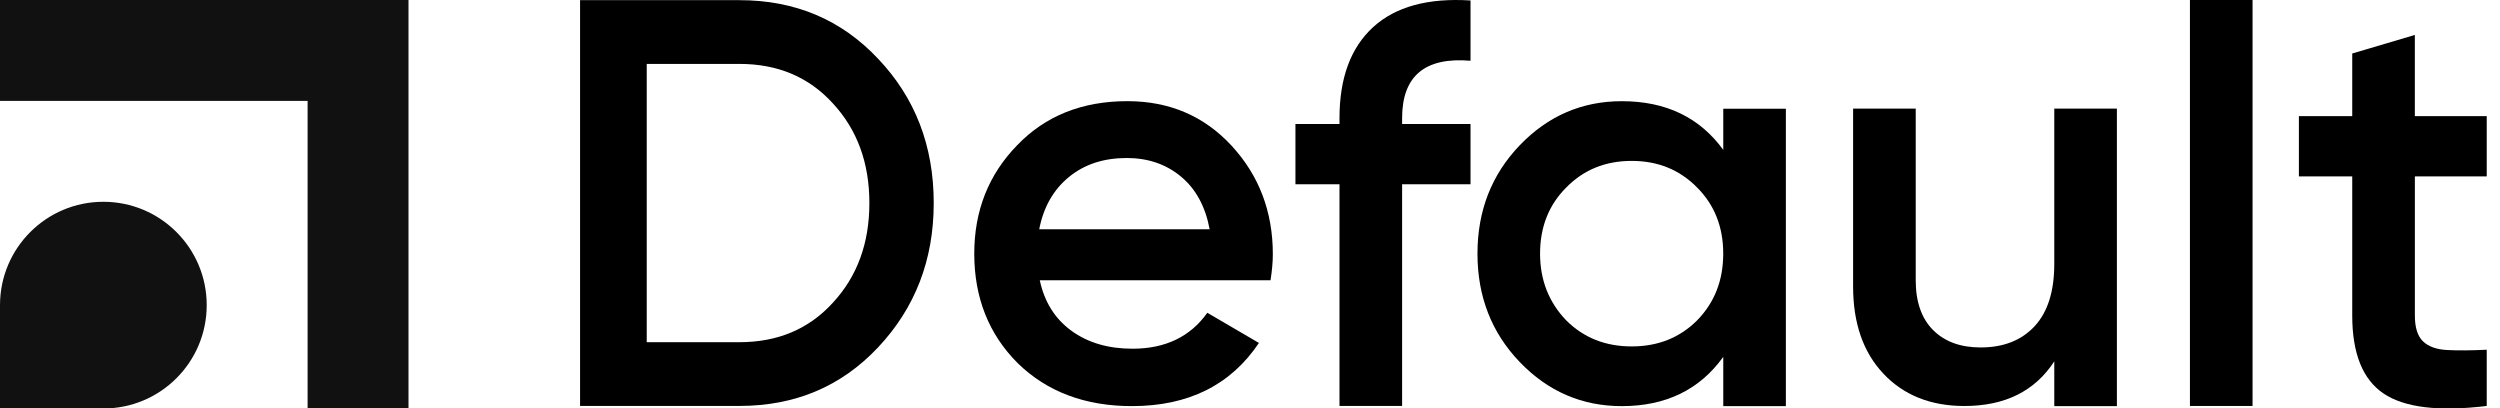
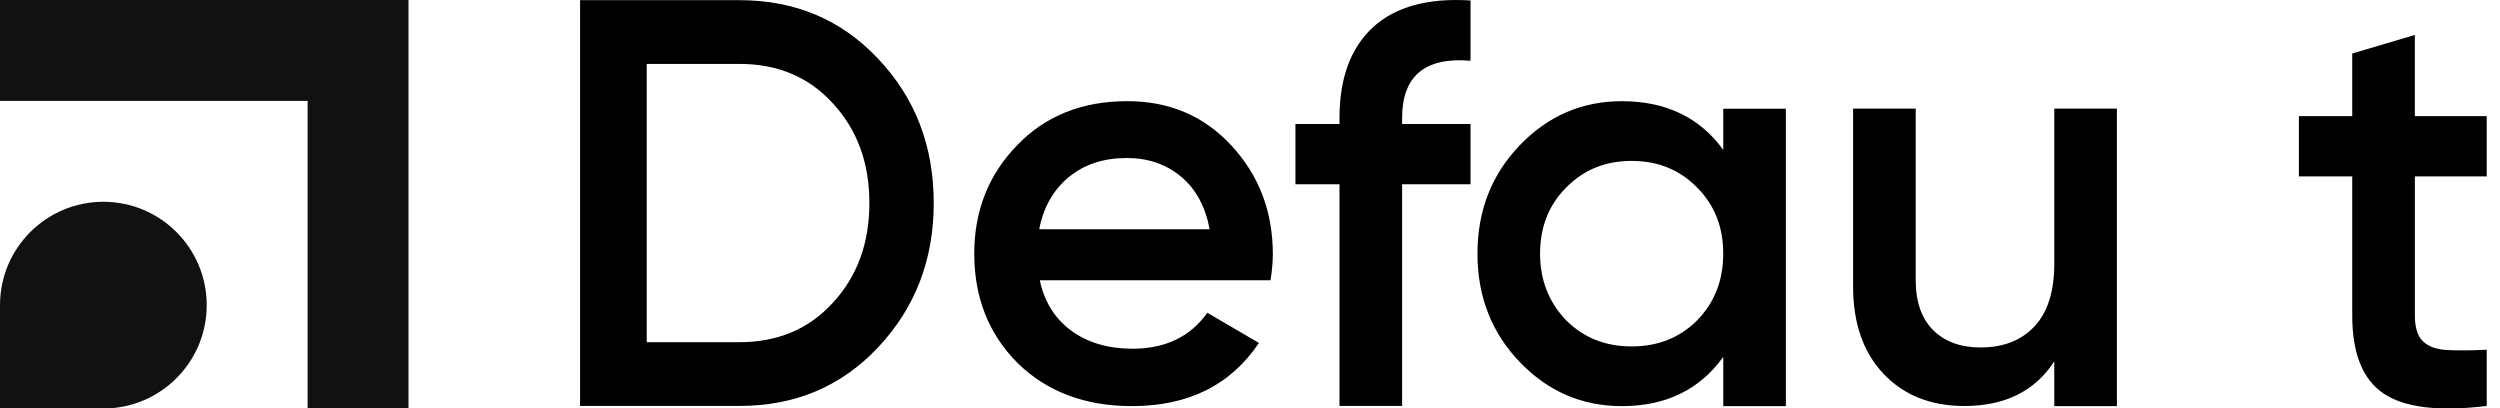
<svg xmlns="http://www.w3.org/2000/svg" width="153" height="25" viewBox="0 0 153 25" fill="none">
  <path d="M25 0H0V6.175H18.825V25H25V0Z" fill="#111111" />
  <path d="M6.325 12.349C2.832 12.349 0 15.181 0 18.675V25H6.325C9.819 25 12.651 22.168 12.651 18.675C12.651 15.181 9.819 12.349 6.325 12.349Z" fill="#111111" />
  <path d="M35.5 0.01H45.257C48.664 0.01 51.489 1.204 53.737 3.593C56.008 5.982 57.144 8.926 57.144 12.427C57.144 15.903 56.008 18.848 53.737 21.26C51.49 23.649 48.664 24.843 45.257 24.843H35.5V0.01ZM39.58 20.942H45.257C47.598 20.942 49.503 20.138 50.969 18.529C52.46 16.921 53.206 14.887 53.206 12.427C53.206 9.966 52.46 7.933 50.969 6.324C49.503 4.716 47.6 3.911 45.257 3.911H39.58V20.942Z" fill="black" />
  <path d="M77.756 17.154H63.635C63.918 18.479 64.563 19.508 65.568 20.241C66.573 20.973 67.822 21.341 69.311 21.341C71.32 21.341 72.846 20.608 73.888 19.142L77.046 20.988C75.319 23.566 72.728 24.854 69.275 24.854C66.414 24.854 64.084 23.98 62.286 22.228C60.512 20.454 59.625 18.22 59.625 15.522C59.625 12.896 60.499 10.685 62.251 8.888C63.977 7.091 66.224 6.191 68.992 6.191C71.57 6.191 73.698 7.102 75.378 8.923C77.056 10.744 77.897 12.955 77.897 15.557C77.897 16.032 77.85 16.564 77.756 17.154ZM63.6 14.033H74.031C73.77 12.638 73.185 11.561 72.274 10.805C71.363 10.049 70.258 9.67 68.957 9.67C67.538 9.67 66.355 10.06 65.409 10.84C64.463 11.62 63.859 12.684 63.6 14.033Z" fill="black" />
  <path d="M89.996 0.029V3.718C87.204 3.483 85.809 4.653 85.809 7.231V7.587H89.996V11.277H85.809V24.845H81.977V11.277H79.281V7.587H81.977V7.231C81.977 4.771 82.664 2.916 84.035 1.661C85.406 0.408 87.394 -0.135 89.996 0.029Z" fill="black" />
  <path d="M105.464 9.173V6.654H109.295V24.855H105.464V21.838C104.021 23.85 101.95 24.855 99.254 24.855C96.818 24.855 94.736 23.956 93.01 22.158C91.284 20.36 90.421 18.15 90.421 15.524C90.421 12.898 91.284 10.687 93.01 8.889C94.736 7.093 96.818 6.193 99.254 6.193C101.95 6.192 104.021 7.185 105.464 9.173ZM95.85 19.604C96.913 20.668 98.249 21.201 99.858 21.201C101.466 21.201 102.802 20.669 103.866 19.604C104.93 18.516 105.462 17.156 105.462 15.524C105.462 13.892 104.93 12.544 103.866 11.479C102.802 10.391 101.465 9.847 99.858 9.847C98.249 9.847 96.913 10.391 95.85 11.479C94.786 12.543 94.252 13.892 94.252 15.524C94.252 17.132 94.784 18.492 95.85 19.604Z" fill="black" />
  <path d="M125.722 16.154V6.645H129.554V24.855H125.722V22.114C124.539 23.936 122.706 24.847 120.223 24.847C118.165 24.847 116.516 24.191 115.273 22.879C114.031 21.567 113.41 19.786 113.41 17.539V6.648H117.242V17.149C117.242 18.474 117.597 19.49 118.306 20.2C119.014 20.91 119.984 21.264 121.215 21.264C122.61 21.264 123.711 20.832 124.515 19.969C125.319 19.104 125.722 17.832 125.722 16.154Z" fill="black" />
-   <path d="M137.856 24.845H134.024V0H137.856V24.845Z" fill="black" />
  <path d="M152.188 7.106V10.796H147.79V19.311C147.79 20.045 147.955 20.57 148.287 20.889C148.618 21.209 149.108 21.386 149.758 21.421C150.408 21.456 151.218 21.451 152.188 21.403V24.845C149.255 25.2 147.15 24.945 145.872 24.082C144.595 23.219 143.957 21.628 143.957 19.311V10.796H140.692V7.106H143.957V3.274L147.788 2.139V7.106H152.188Z" fill="black" />
</svg>